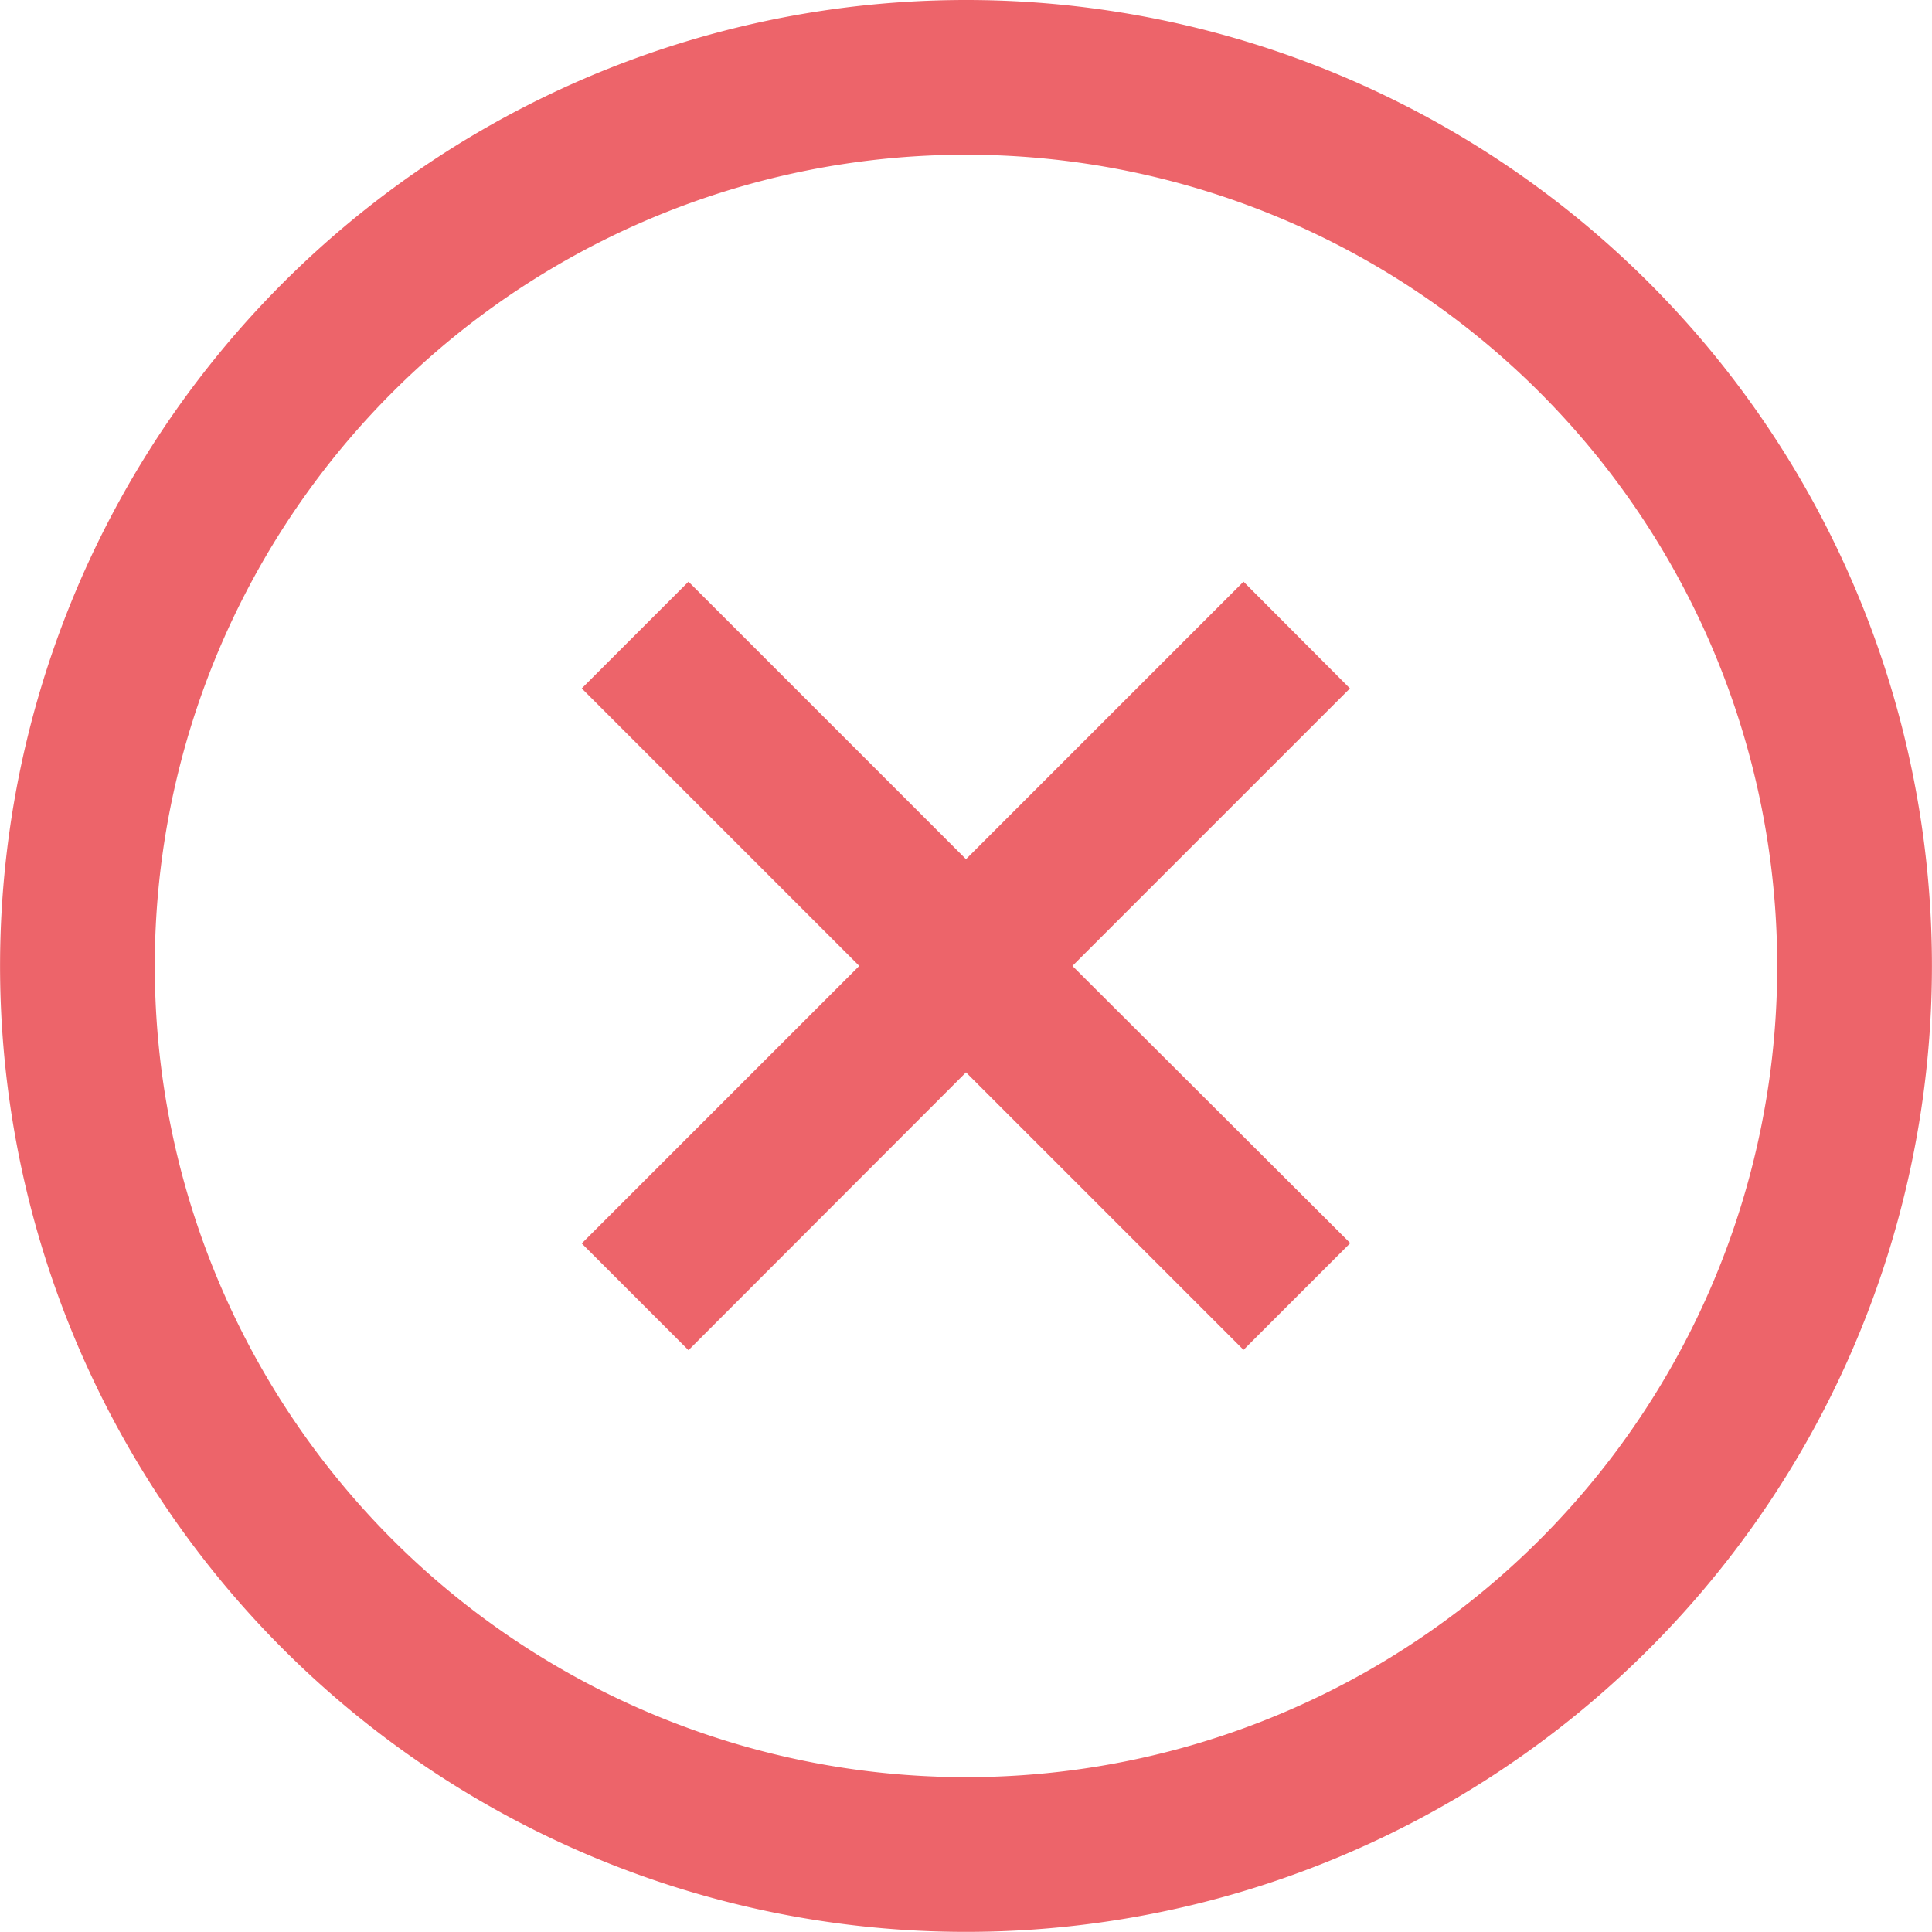
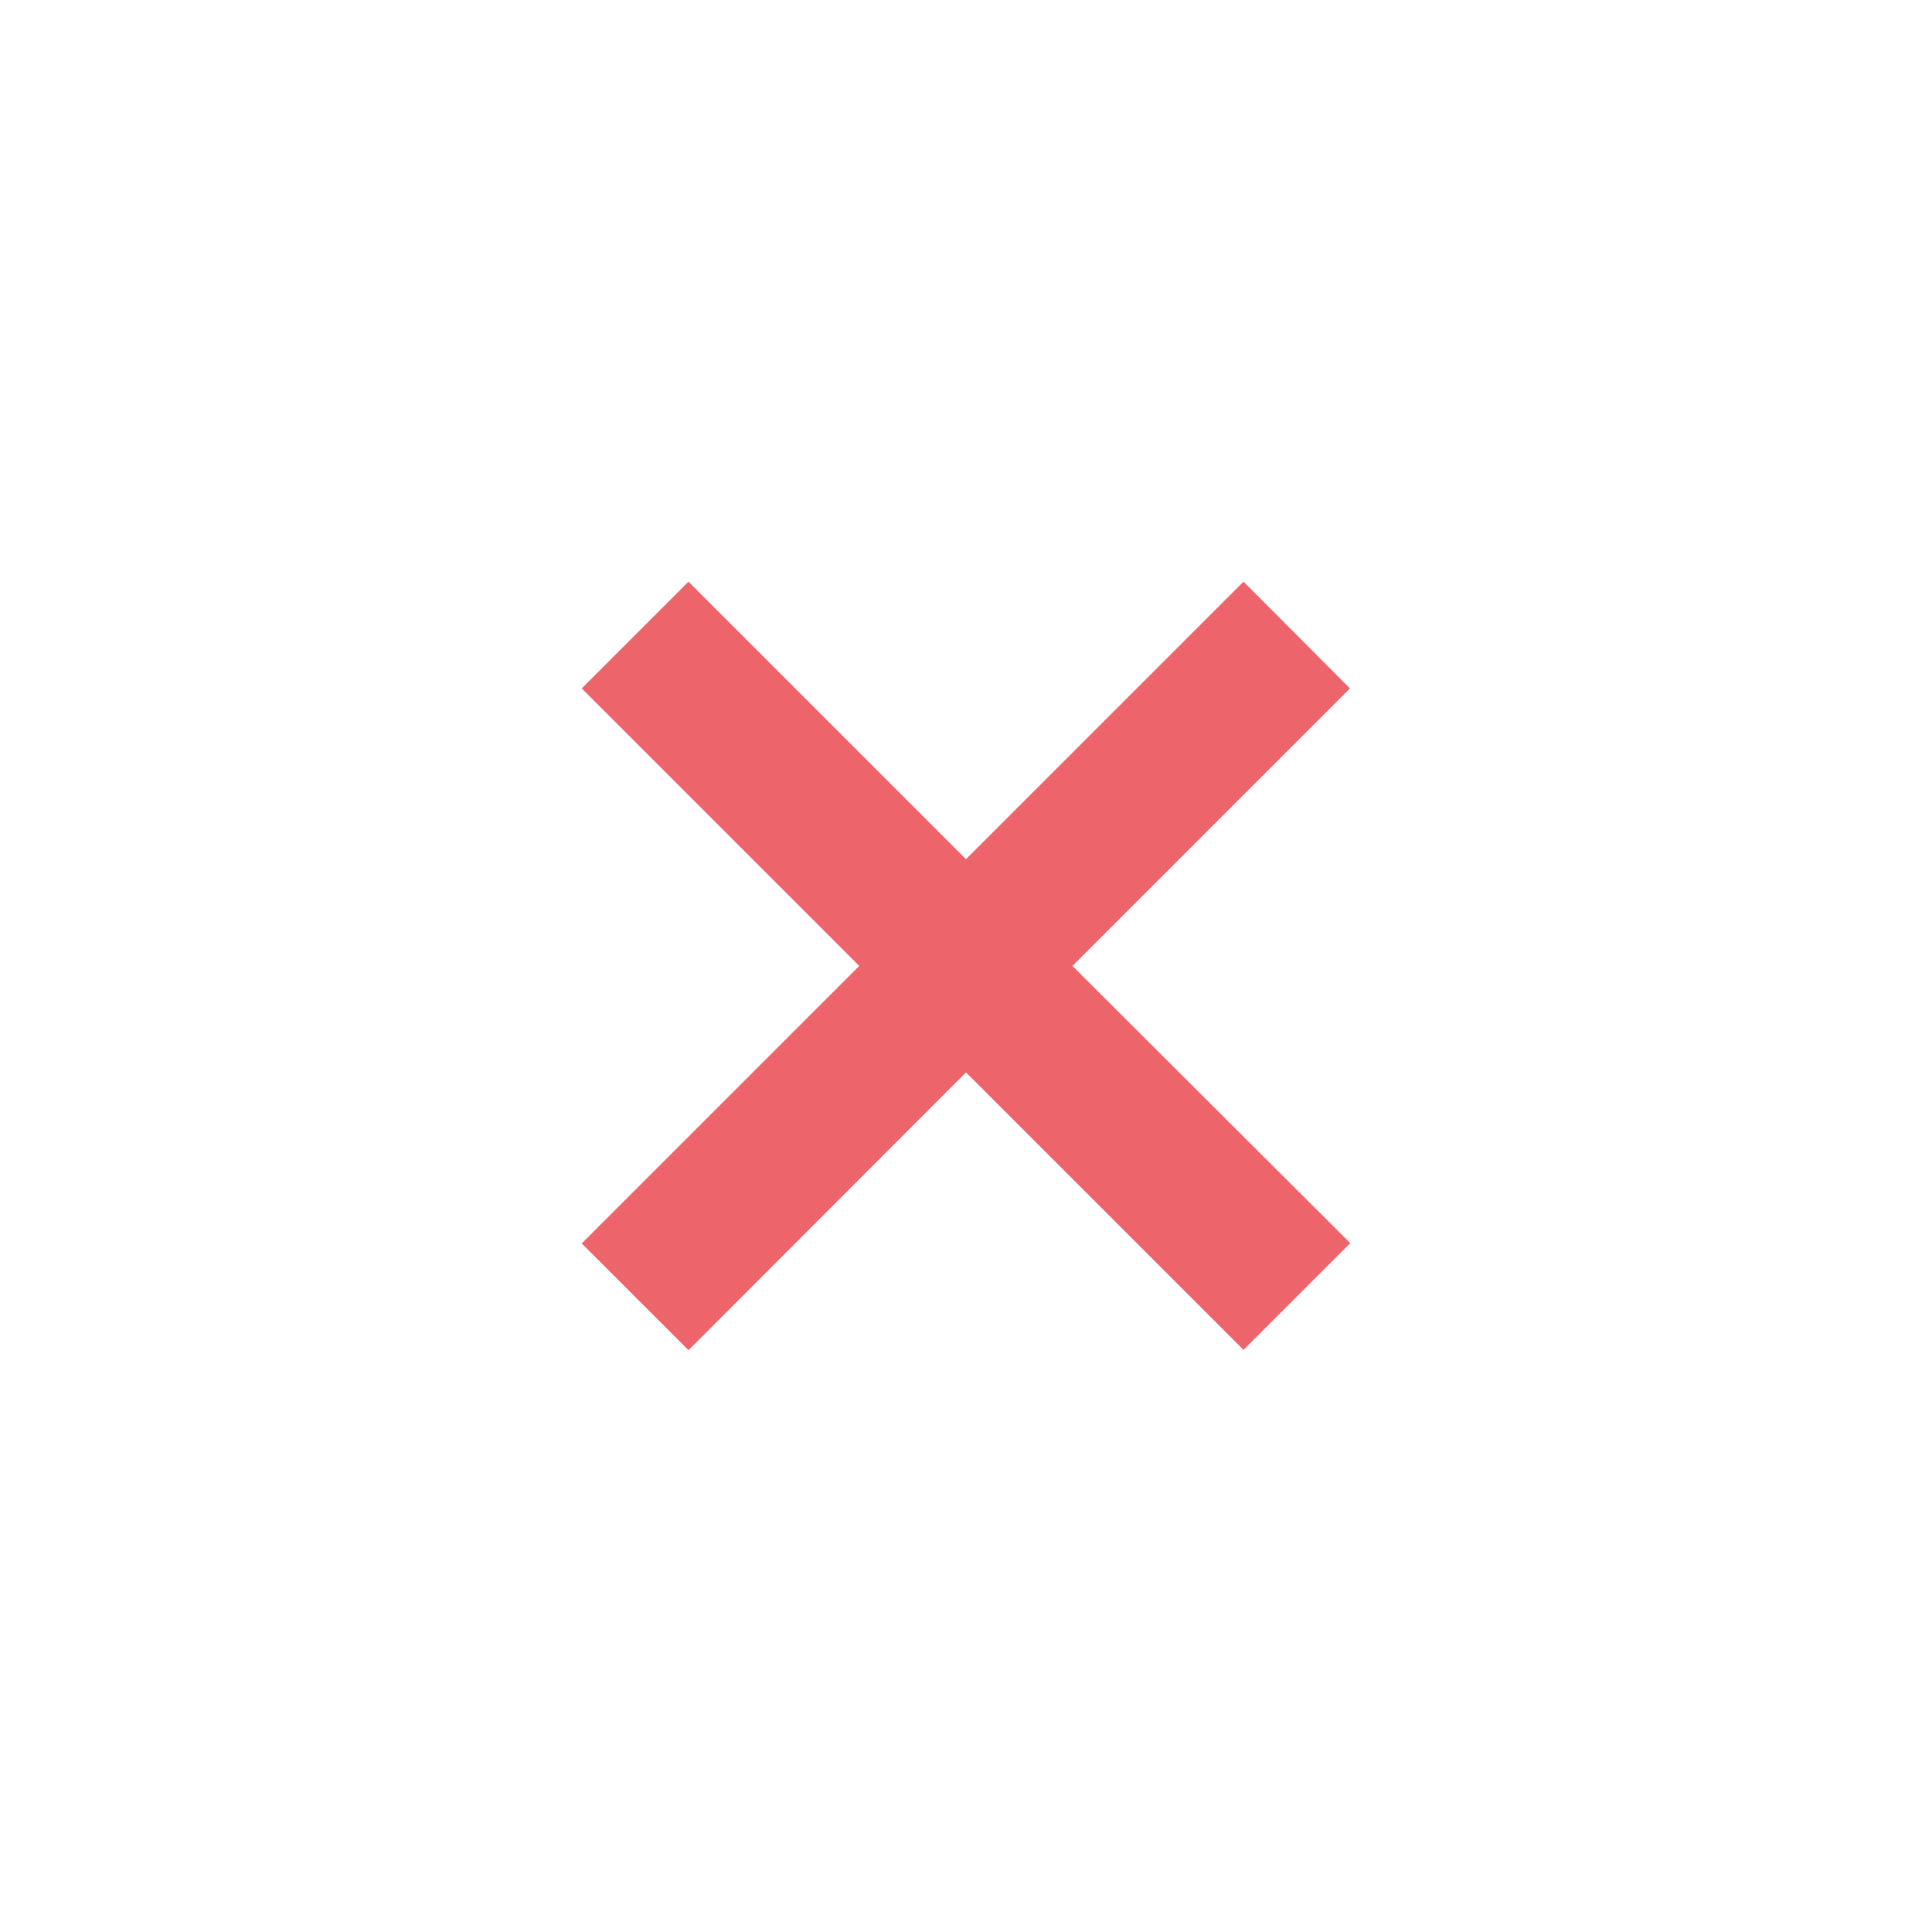
<svg xmlns="http://www.w3.org/2000/svg" width="30.318" height="30.316" viewBox="0 0 30.318 30.316">
  <g data-name="Groupe 9008" fill="#ed646a">
-     <path data-name="Tracé 32484" d="M15.159 0a15.158 15.158 0 1015.158 15.158A15.155 15.155 0 0015.159 0zm0 27.888a12.73 12.73 0 1112.73-12.73 12.724 12.724 0 01-12.73 12.73z" />
-     <path data-name="Tracé 32485" d="M19.514 9.128l-4.355 4.355-4.355-4.355-1.675 1.675 4.355 4.355-4.355 4.355 1.675 1.675 4.355-4.36 4.355 4.355 1.675-1.675-4.36-4.35 4.355-4.355z" />
+     <path data-name="Tracé 32485" d="M19.514 9.128l-4.355 4.355-4.355-4.355-1.675 1.675 4.355 4.355-4.355 4.355 1.675 1.675 4.355-4.36 4.355 4.355 1.675-1.675-4.36-4.35 4.355-4.355" />
  </g>
</svg>